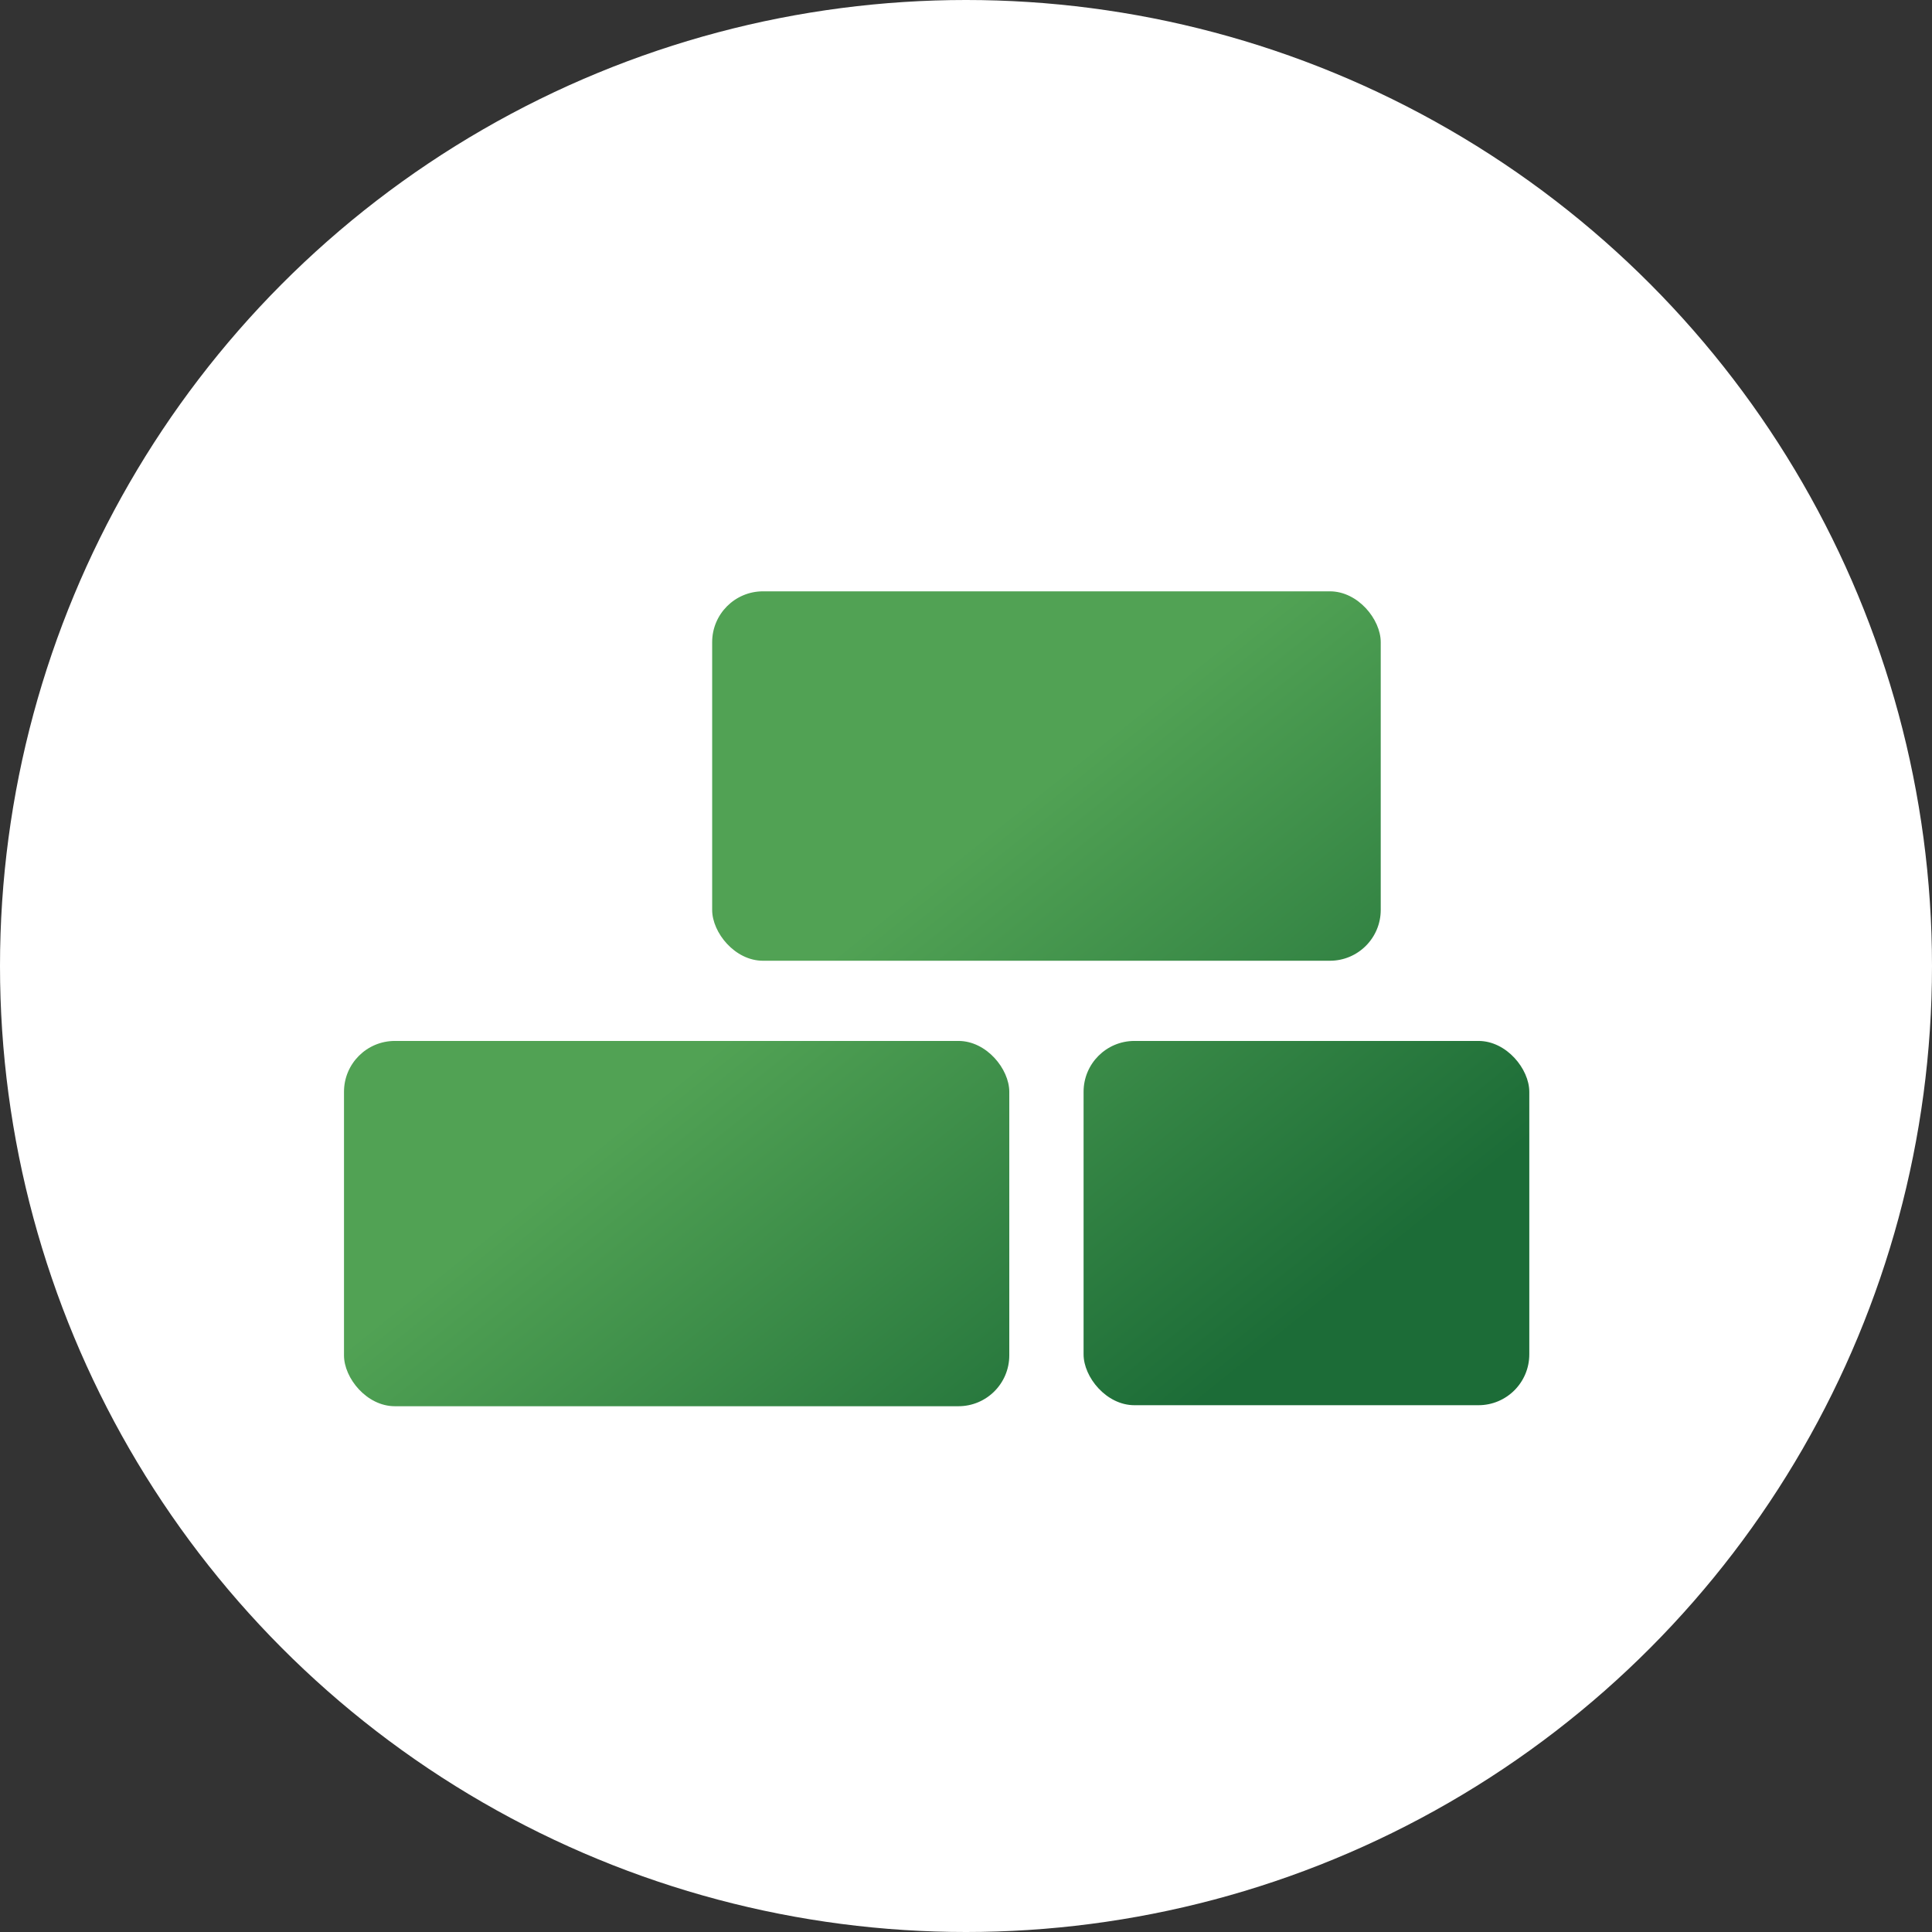
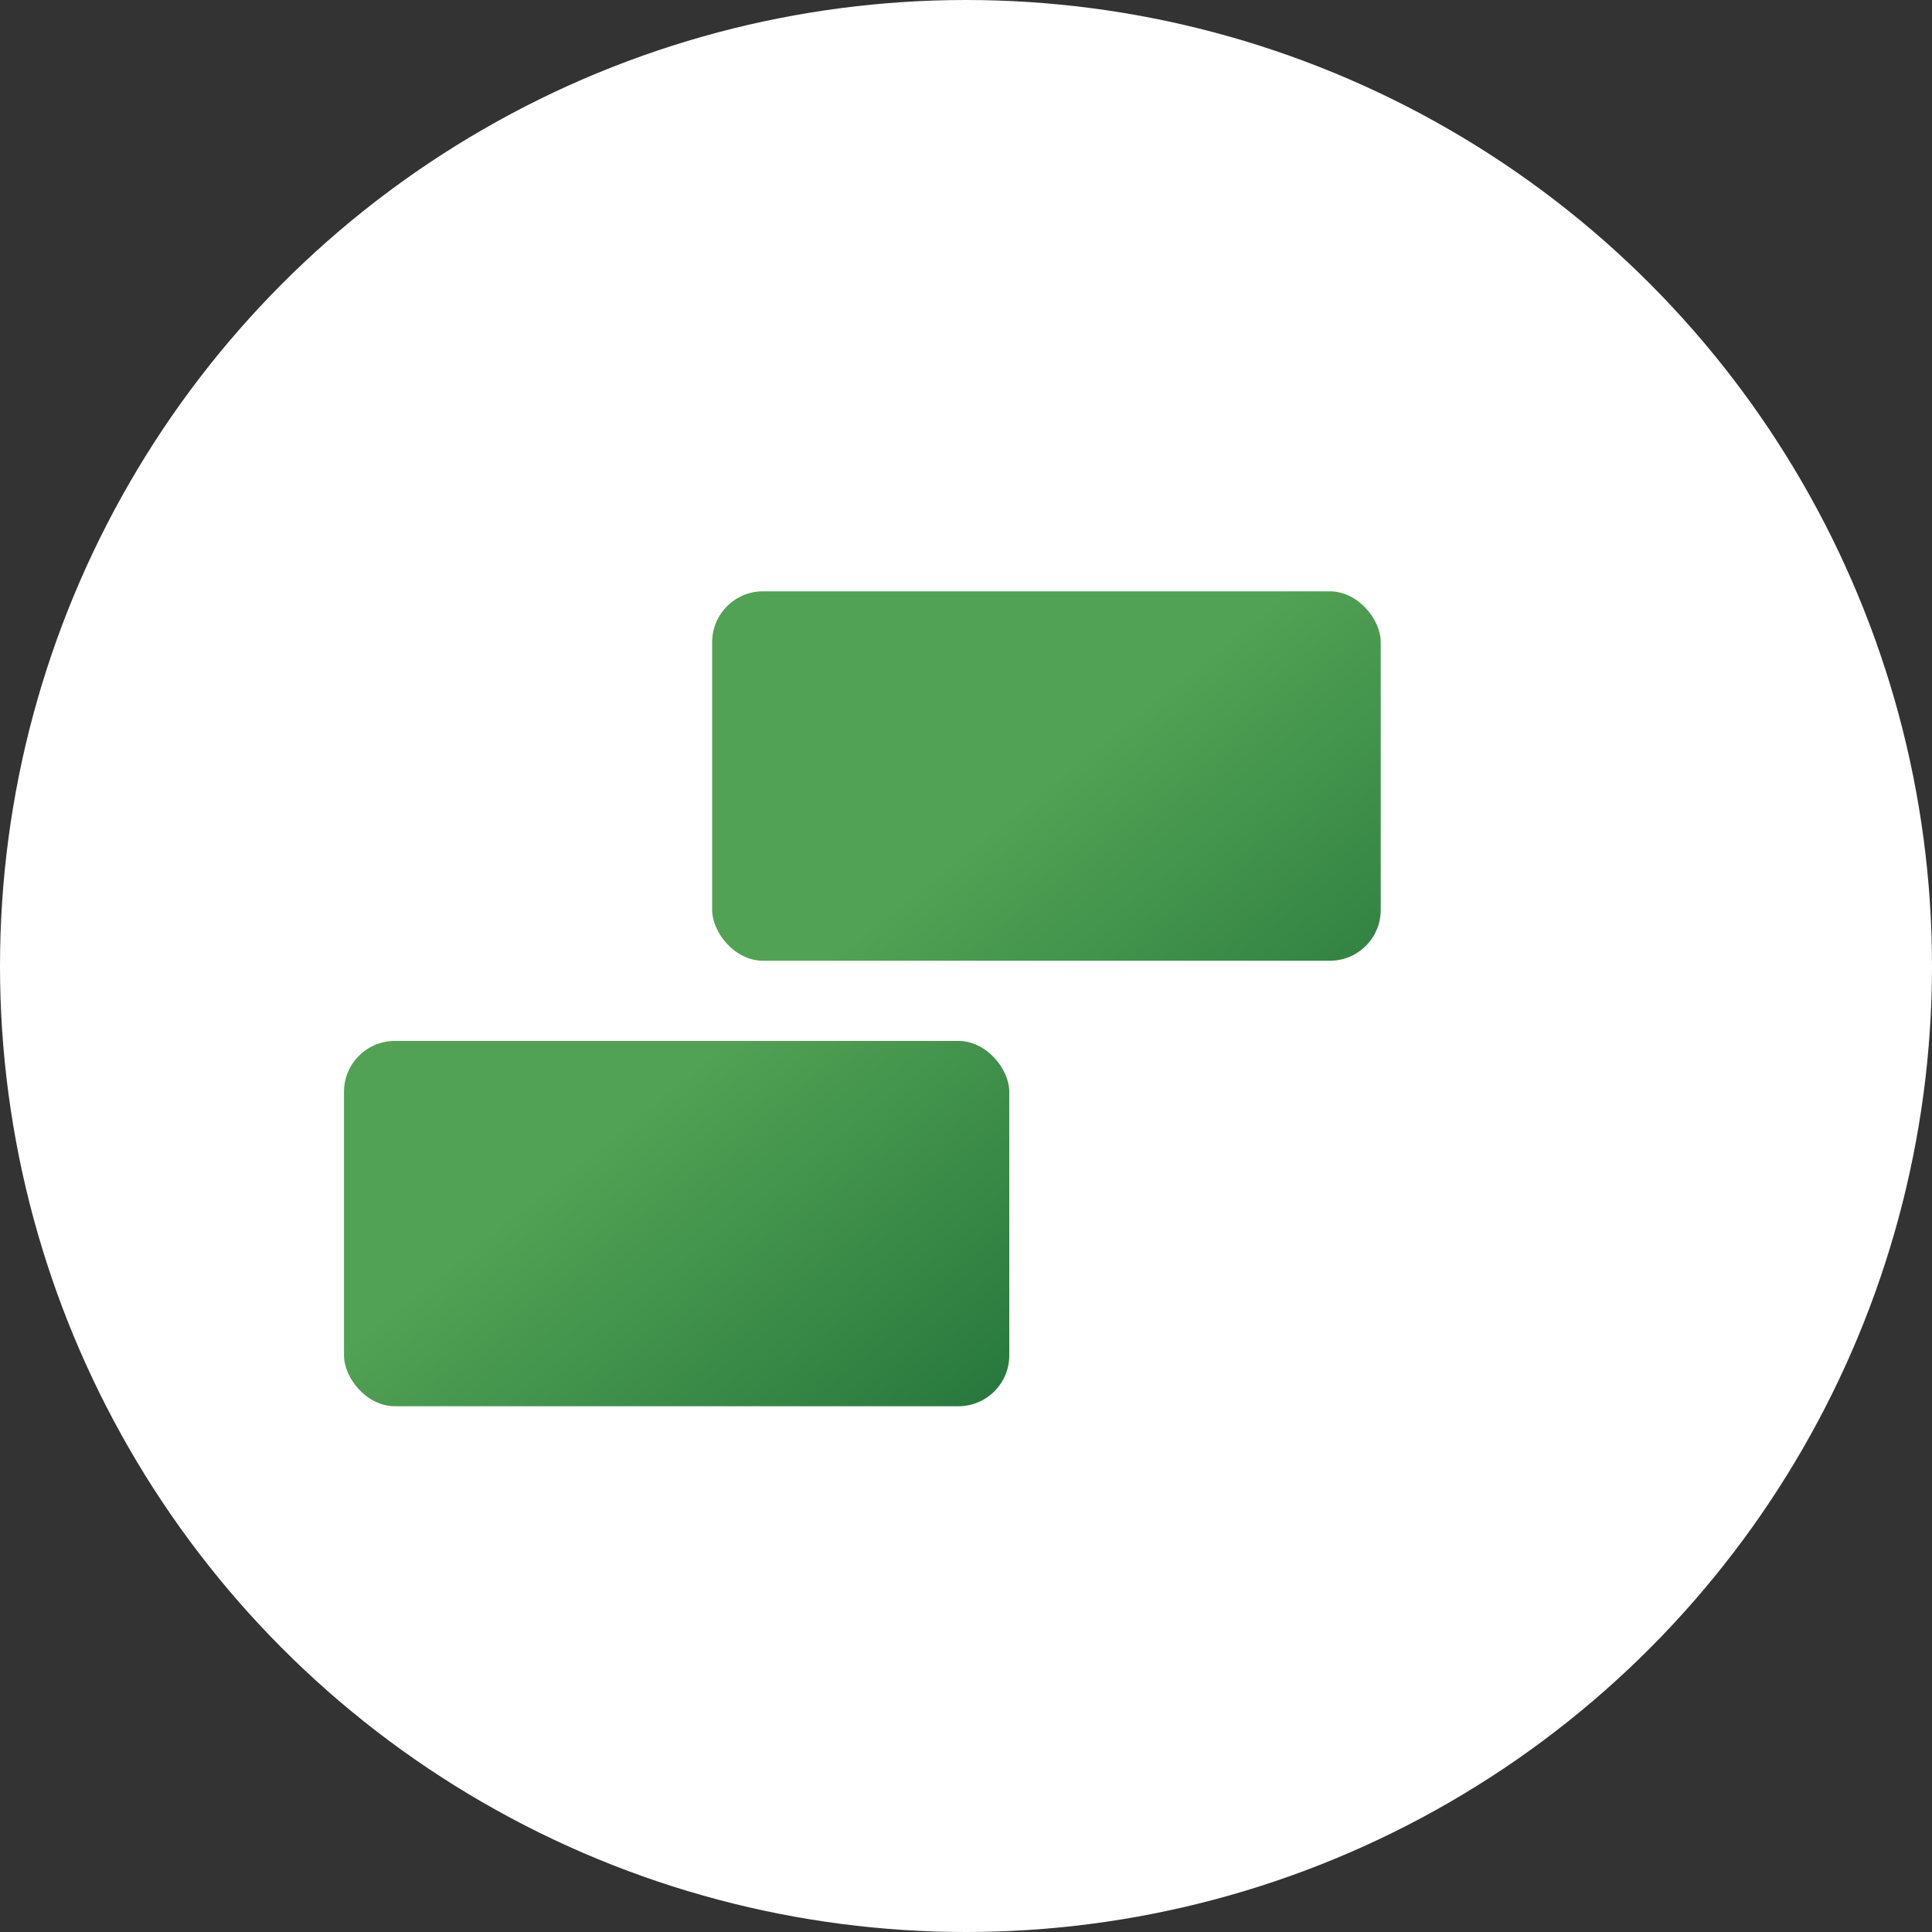
<svg xmlns="http://www.w3.org/2000/svg" xmlns:xlink="http://www.w3.org/1999/xlink" id="Layer_2" viewBox="0 0 570 570">
  <rect x="0" y="0" width="570" height="570" fill="#333333" stroke="none" />
  <defs>
    <style> .cls-1 { fill: url(#linear-gradient-3); } .cls-2 { fill: url(#linear-gradient-2); } .cls-3 { fill: url(#linear-gradient); } .cls-4 { fill: #fff; } </style>
    <linearGradient id="linear-gradient" x1="299.85" y1="485.79" x2="162.5" y2="314.75" gradientUnits="userSpaceOnUse">
      <stop offset=".1" stop-color="#1c6c37" />
      <stop offset=".88" stop-color="#51a254" />
    </linearGradient>
    <linearGradient id="linear-gradient-2" x1="430.63" y1="380.76" x2="293.29" y2="209.72" xlink:href="#linear-gradient" />
    <linearGradient id="linear-gradient-3" x1="412.88" y1="395.02" x2="275.54" y2="223.98" xlink:href="#linear-gradient" />
  </defs>
  <g id="Layer_1-2" data-name="Layer_1">
    <circle class="cls-4" cx="285" cy="285" r="285" />
    <g>
      <rect class="cls-3" x="101.49" y="307.11" width="196.28" height="107.77" rx="15" ry="15" />
      <rect class="cls-2" x="210.11" y="174.46" width="197.25" height="108.99" rx="15" ry="15" />
-       <rect class="cls-1" x="319.69" y="307.11" width="131.5" height="107.47" rx="15" ry="15" />
    </g>
  </g>
</svg>